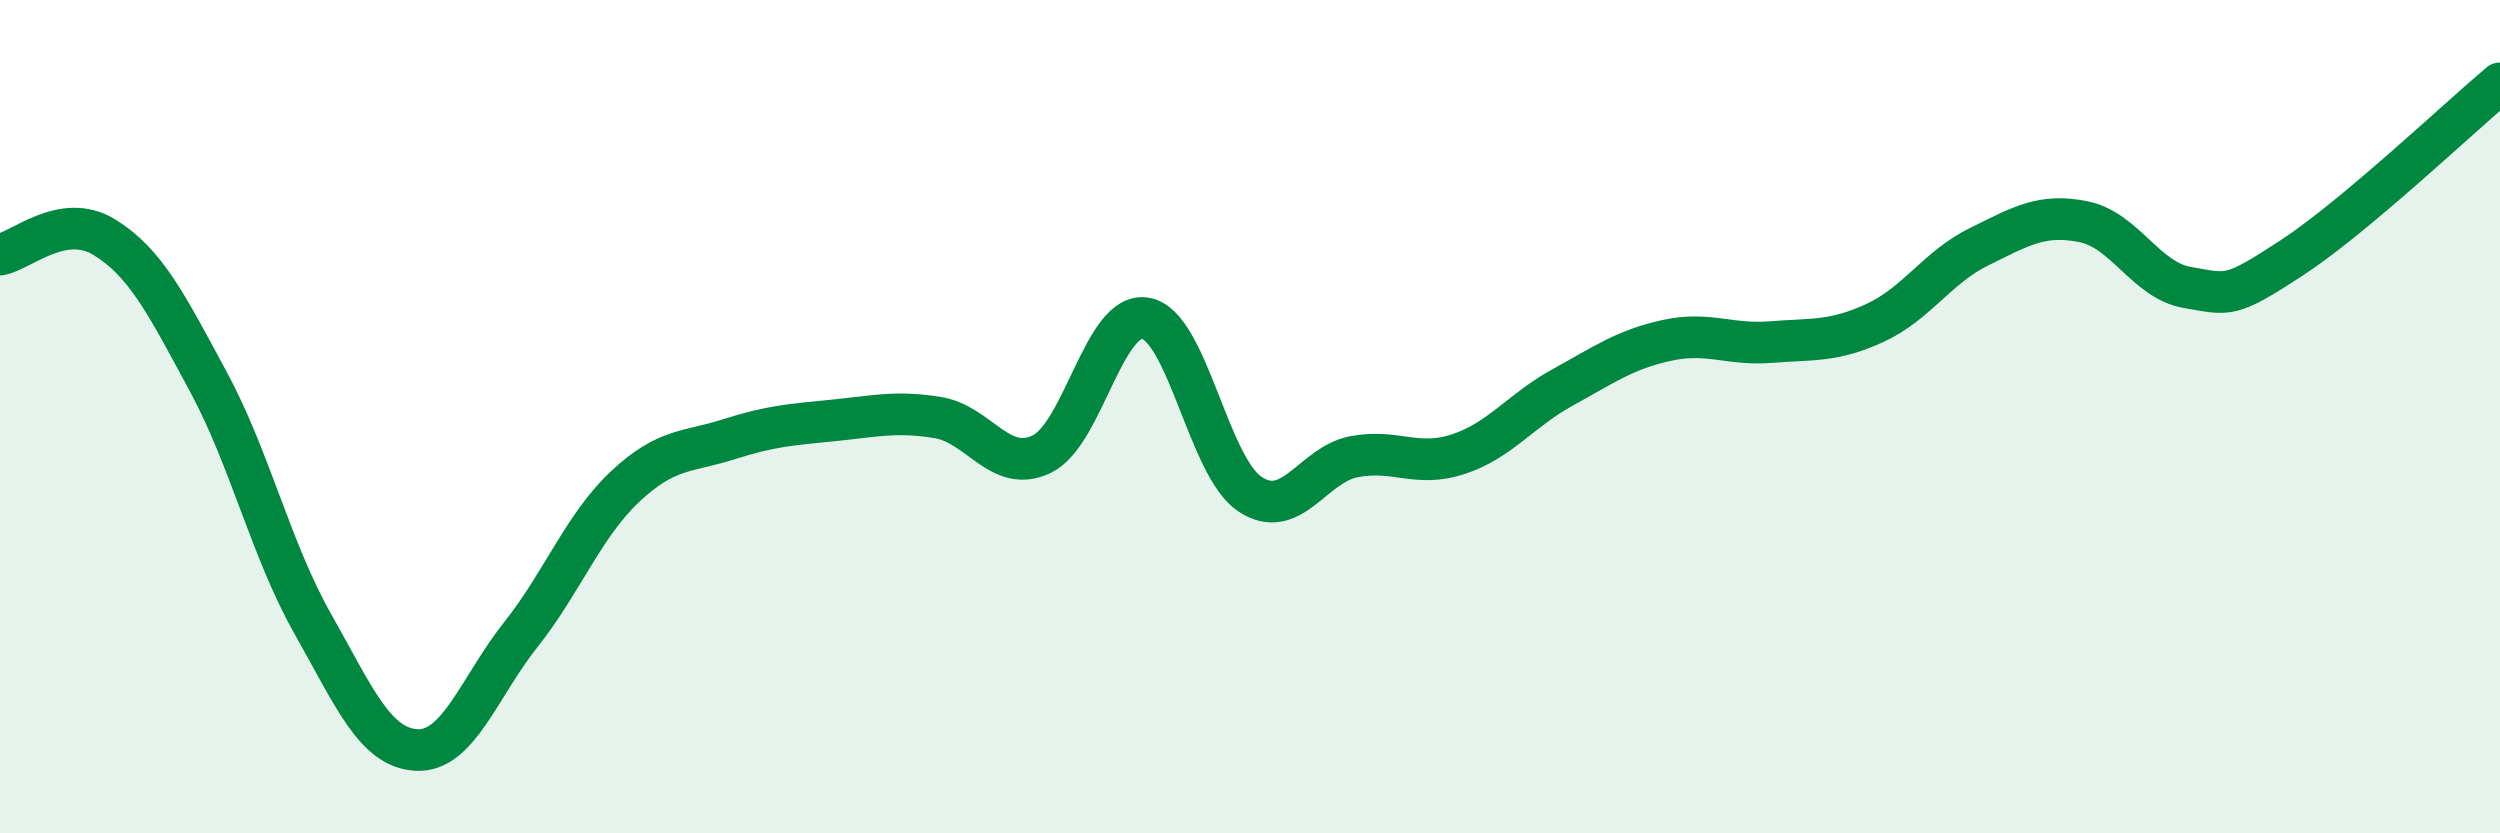
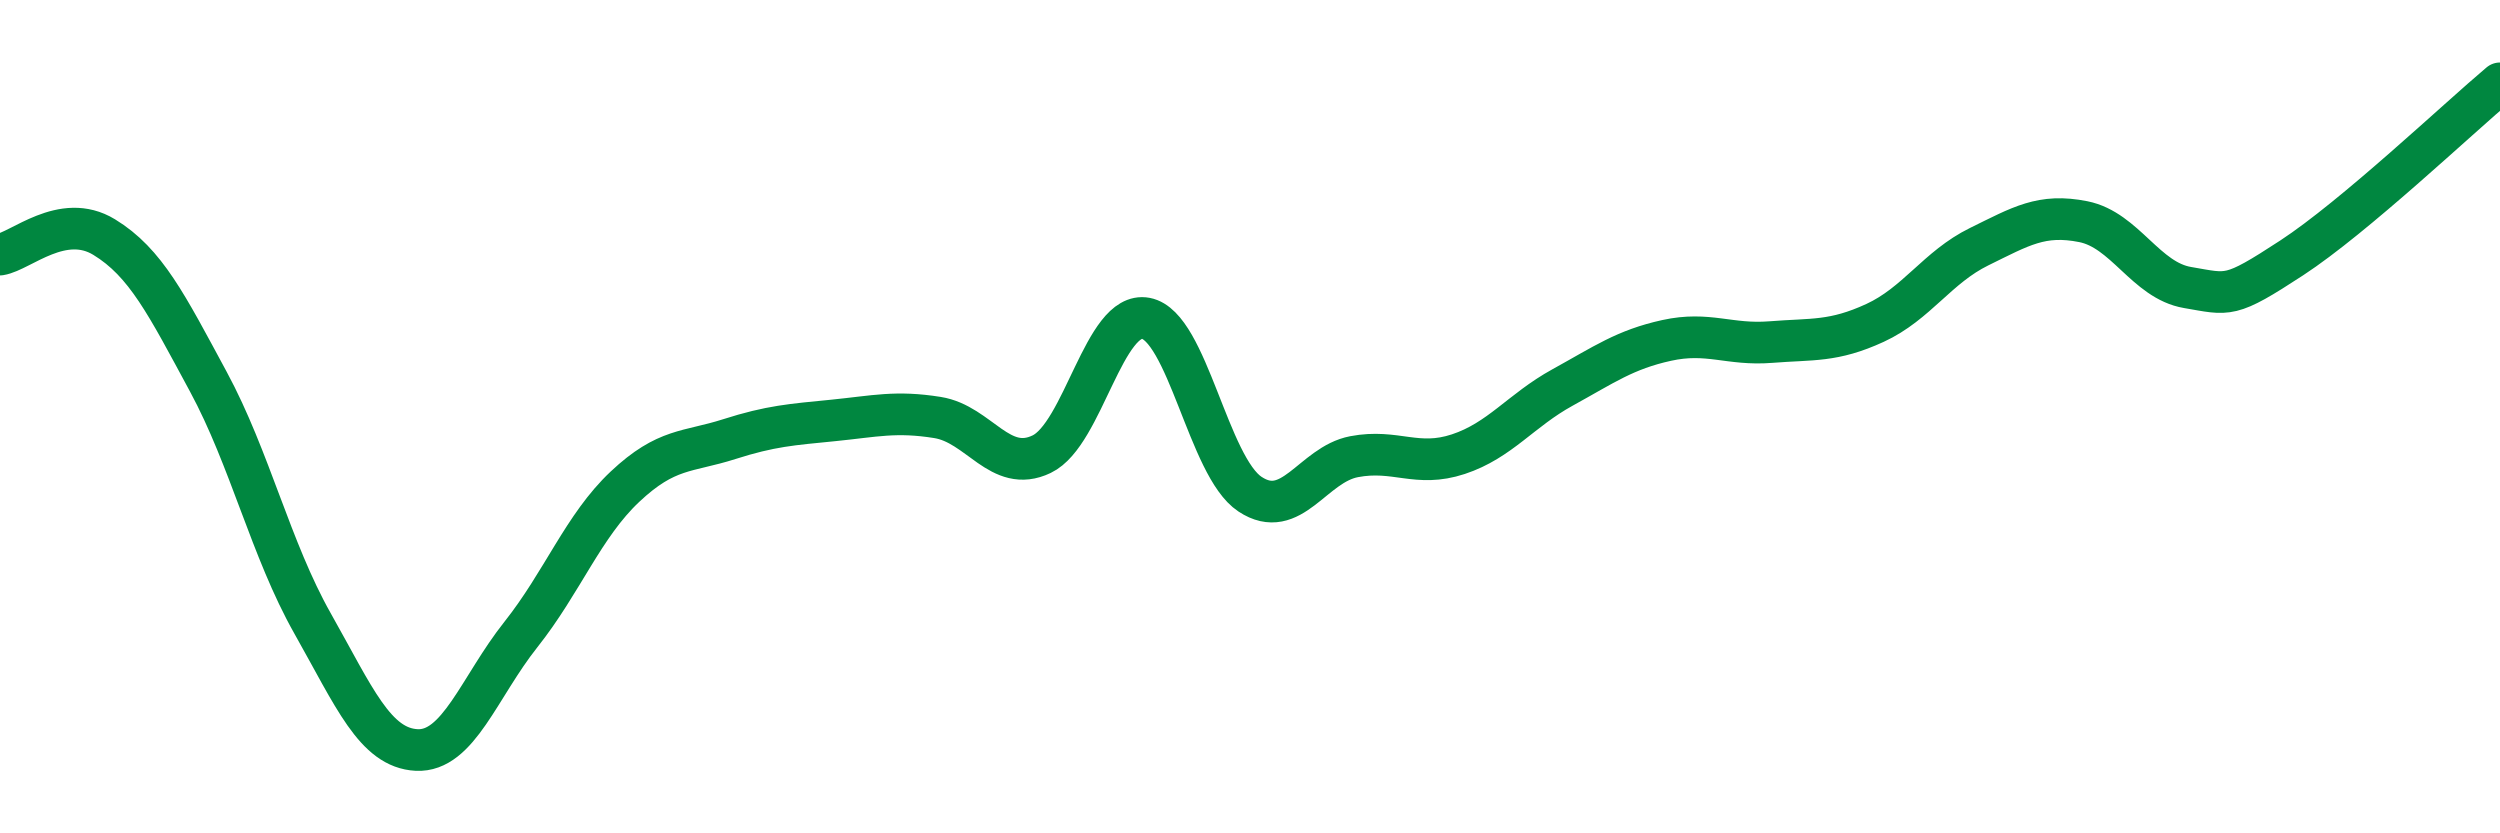
<svg xmlns="http://www.w3.org/2000/svg" width="60" height="20" viewBox="0 0 60 20">
-   <path d="M 0,6.11 C 0.5,6.03 1.5,5.08 2.5,5.69 C 3.5,6.3 4,7.31 5,9.16 C 6,11.01 6.5,13.19 7.5,14.96 C 8.5,16.73 9,17.95 10,18 C 11,18.05 11.5,16.49 12.5,15.23 C 13.5,13.97 14,12.62 15,11.68 C 16,10.74 16.5,10.86 17.5,10.54 C 18.5,10.22 19,10.19 20,10.09 C 21,9.99 21.5,9.86 22.5,10.02 C 23.5,10.18 24,11.38 25,10.9 C 26,10.42 26.5,7.45 27.5,7.64 C 28.5,7.83 29,11.2 30,11.86 C 31,12.52 31.5,11.15 32.5,10.96 C 33.5,10.77 34,11.23 35,10.9 C 36,10.57 36.5,9.85 37.5,9.3 C 38.5,8.75 39,8.39 40,8.17 C 41,7.95 41.5,8.29 42.5,8.21 C 43.5,8.13 44,8.21 45,7.75 C 46,7.29 46.5,6.41 47.5,5.92 C 48.5,5.43 49,5.12 50,5.32 C 51,5.52 51.5,6.73 52.5,6.9 C 53.5,7.07 53.5,7.17 55,6.19 C 56.5,5.21 59,2.84 60,2L60 20L0 20Z" fill="#008740" opacity="0.1" stroke-linecap="round" stroke-linejoin="round" />
  <path d="M 0,6.11 C 0.5,6.03 1.5,5.08 2.5,5.69 C 3.5,6.3 4,7.31 5,9.16 C 6,11.01 6.5,13.19 7.5,14.96 C 8.5,16.73 9,17.95 10,18 C 11,18.05 11.5,16.49 12.5,15.23 C 13.5,13.97 14,12.62 15,11.68 C 16,10.74 16.5,10.86 17.5,10.54 C 18.5,10.22 19,10.19 20,10.09 C 21,9.99 21.5,9.86 22.5,10.02 C 23.5,10.18 24,11.38 25,10.9 C 26,10.42 26.5,7.45 27.5,7.64 C 28.5,7.83 29,11.2 30,11.86 C 31,12.52 31.5,11.15 32.5,10.96 C 33.5,10.77 34,11.23 35,10.9 C 36,10.57 36.5,9.85 37.5,9.3 C 38.5,8.75 39,8.39 40,8.17 C 41,7.95 41.5,8.29 42.5,8.21 C 43.5,8.13 44,8.21 45,7.75 C 46,7.29 46.5,6.41 47.5,5.92 C 48.5,5.43 49,5.12 50,5.32 C 51,5.52 51.5,6.73 52.5,6.9 C 53.5,7.07 53.5,7.17 55,6.19 C 56.5,5.21 59,2.84 60,2" stroke="#008740" stroke-width="1" fill="none" stroke-linecap="round" stroke-linejoin="round" />
</svg>